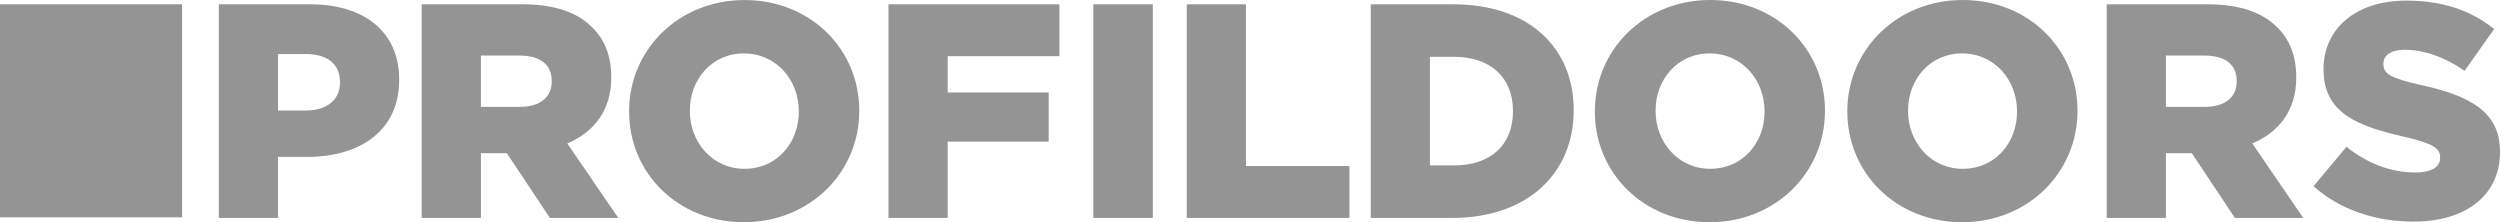
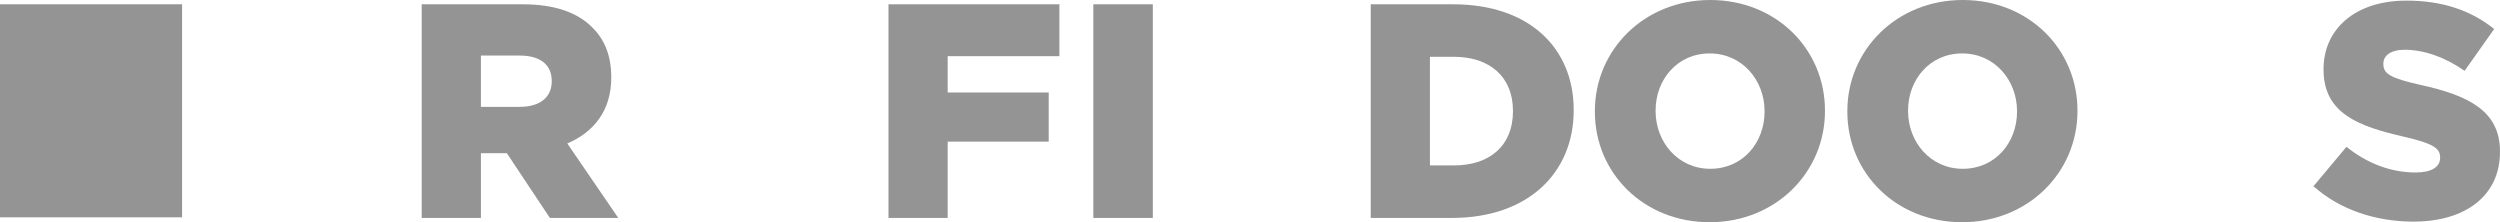
<svg xmlns="http://www.w3.org/2000/svg" width="540" height="48" viewBox="0 0 540 48" fill="none">
-   <path d="M47.266 0.927H67.041C78.708 0.927 86.223 6.926 86.223 17.144V17.278C86.223 28.151 77.851 33.889 66.379 33.889H60.057V47.074H47.266V0.927V0.927ZM66.112 23.867C70.662 23.867 73.434 21.497 73.434 17.868V17.739C73.434 13.781 70.662 11.674 66.051 11.674H60.057V23.869H66.112V23.867Z" fill="#949494" />
  <path d="M91.085 0.927H112.913C119.96 0.927 124.837 2.773 127.943 5.938C130.643 8.576 132.032 12.133 132.032 16.684V16.814C132.032 23.867 128.271 28.547 122.535 30.986L133.547 47.072H118.775L109.482 33.093H109.348H103.878V47.072H91.087V0.925L91.085 0.927ZM112.321 23.076C116.666 23.076 119.173 20.968 119.173 17.606V17.47C119.173 13.846 116.534 12.001 112.251 12.001H103.877V23.077H112.321V23.076Z" fill="#949494" />
-   <path d="M135.888 24.134V23.995C135.888 10.755 146.572 0.009 160.813 0.009C175.055 0.009 185.598 10.613 185.598 23.869V23.997C185.598 37.248 174.914 47.993 160.682 47.993C146.44 47.993 135.888 37.38 135.888 24.134V24.134ZM172.544 24.134V23.995C172.544 17.343 167.735 11.541 160.682 11.541C153.69 11.541 149.006 17.21 149.006 23.869V23.997C149.006 30.661 153.822 36.464 160.813 36.464C167.869 36.464 172.544 30.789 172.544 24.135V24.134Z" fill="#949494" />
  <path d="M191.911 0.927H228.832V12.133H204.701V19.976H226.52V30.593H204.701V47.074H191.911V0.927Z" fill="#949494" />
  <path d="M236.159 0.927H249.01V47.074H236.159V0.927Z" fill="#949494" />
-   <path d="M256.34 0.927H269.123V35.864H291.48V47.074H256.34V0.927Z" fill="#949494" />
  <path d="M296.077 0.927H313.876C330.358 0.927 339.918 10.417 339.918 23.737V23.87C339.918 37.184 330.226 47.074 313.612 47.074H296.077V0.927V0.927ZM314.072 35.731C321.72 35.731 326.8 31.51 326.8 24.066V23.933C326.8 16.548 321.72 12.268 314.072 12.268H308.866V35.73H314.072V35.731Z" fill="#949494" />
  <path d="M344.491 24.129V23.995C344.491 10.746 355.174 0 369.416 0C383.651 0 394.193 10.613 394.193 23.87V23.995C394.193 37.255 383.519 48 369.283 48C355.034 48 344.491 37.384 344.491 24.127V24.129ZM381.145 24.129V23.995C381.145 17.34 376.33 11.541 369.283 11.541C362.29 11.541 357.608 17.207 357.608 23.87V23.995C357.608 30.66 362.424 36.46 369.418 36.46C376.463 36.46 381.145 30.788 381.145 24.127V24.129Z" fill="#949494" />
  <path d="M399.025 24.129V23.995C399.025 10.746 409.707 0 423.948 0C438.191 0 448.735 10.613 448.735 23.87V23.995C448.735 37.255 438.051 48 423.818 48C409.575 48 399.025 37.384 399.025 24.127V24.129ZM435.68 24.129V23.995C435.68 17.34 430.873 11.541 423.818 11.541C416.825 11.541 412.142 17.207 412.142 23.87V23.995C412.142 30.66 416.957 36.46 423.948 36.46C430.997 36.46 435.68 30.788 435.68 24.127V24.129Z" fill="#949494" />
-   <path d="M455.049 0.927H476.866C483.921 0.927 488.801 2.77 491.906 5.938C494.605 8.576 495.988 12.133 495.988 16.682V16.815C495.988 23.871 492.234 28.549 486.497 30.986L497.509 47.075H482.736L473.442 33.095H473.309H467.839V47.075H455.05V0.928L455.049 0.927ZM476.274 23.078C480.628 23.078 483.135 20.969 483.135 17.606V17.476C483.135 13.845 480.496 12.001 476.213 12.001H467.839V23.079H476.275L476.274 23.078Z" fill="#949494" />
  <path d="M499.717 40.217L506.833 31.713C511.382 35.343 516.455 37.255 521.793 37.255C525.227 37.255 527.067 36.064 527.067 34.086V33.955C527.067 32.044 525.554 30.985 519.296 29.538C509.47 27.299 501.884 24.527 501.884 15.035V14.905C501.884 6.33 508.682 0.133 519.756 0.133C527.599 0.133 533.731 2.24 538.741 6.268L532.351 15.3C528.129 12.329 523.515 10.746 519.418 10.746C516.321 10.746 514.807 12.064 514.807 13.714V13.845C514.807 15.954 516.392 16.882 522.79 18.332C533.395 20.638 539.997 24.069 539.997 32.705V32.833C539.997 42.262 532.543 47.869 521.329 47.869C513.159 47.869 505.379 45.302 499.714 40.218L499.717 40.217Z" fill="#949494" />
  <path d="M0 0.923V46.94H39.331V0.923H0Z" fill="#949494" />
</svg>